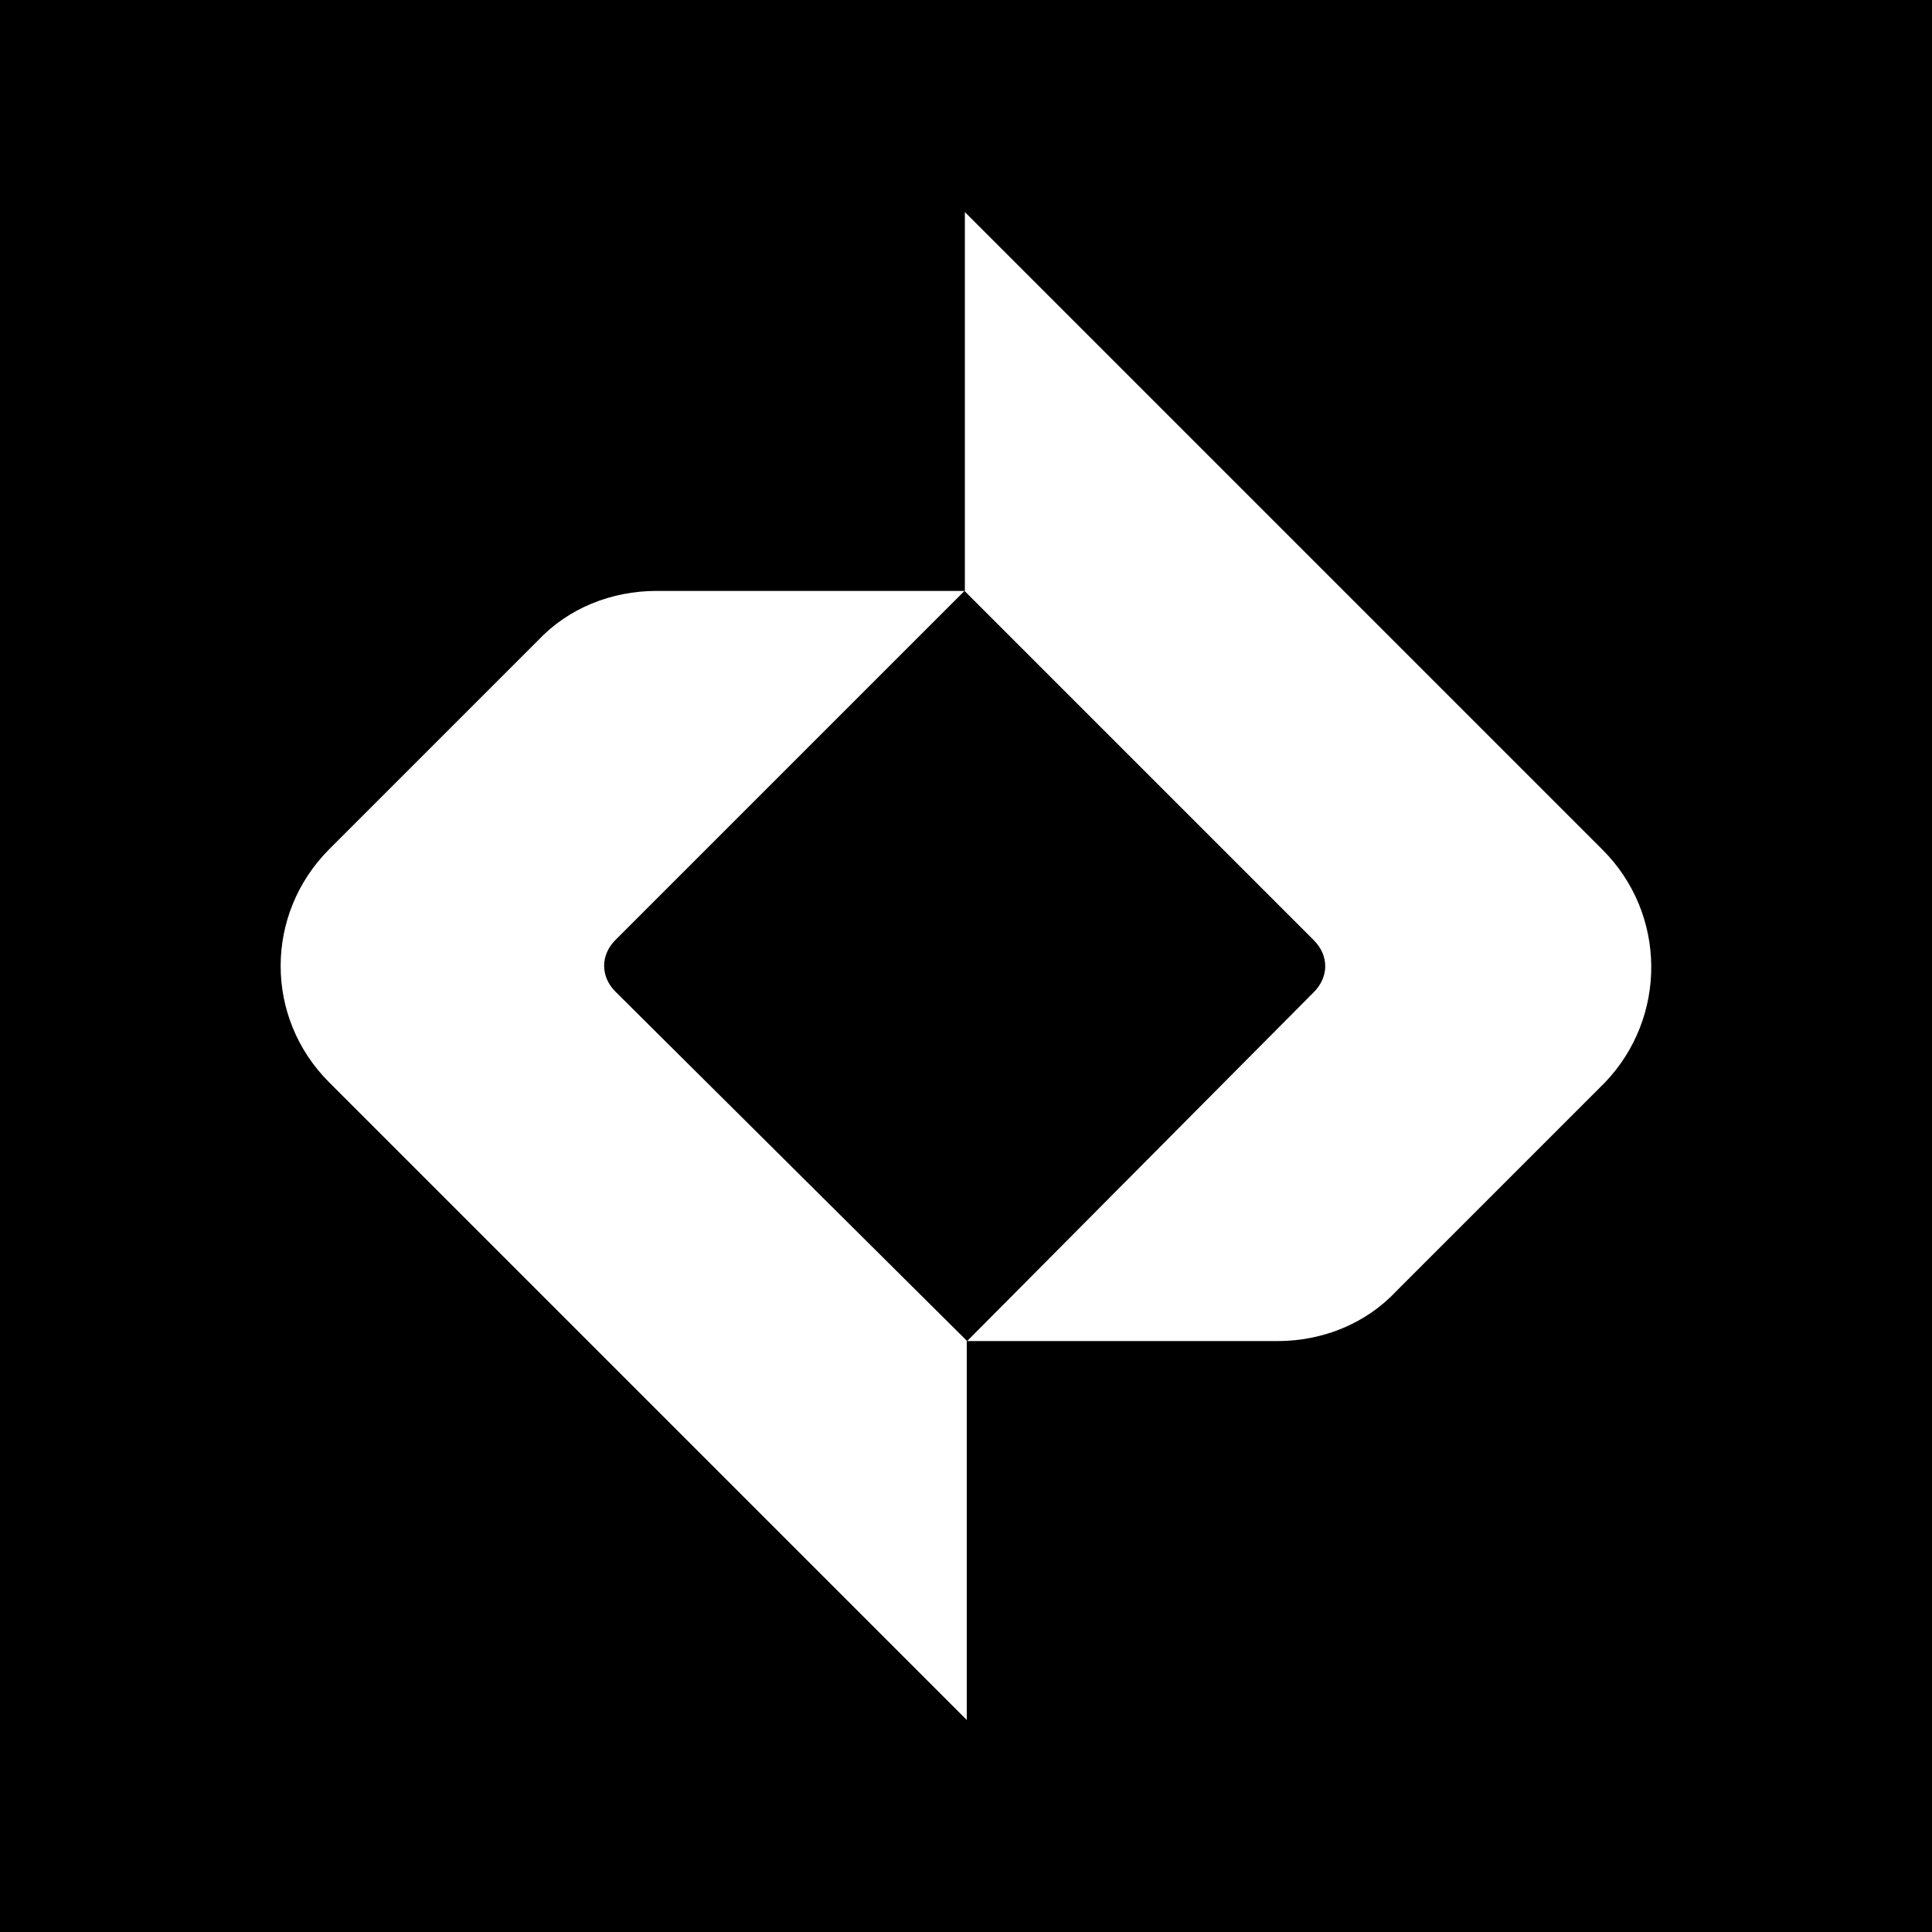
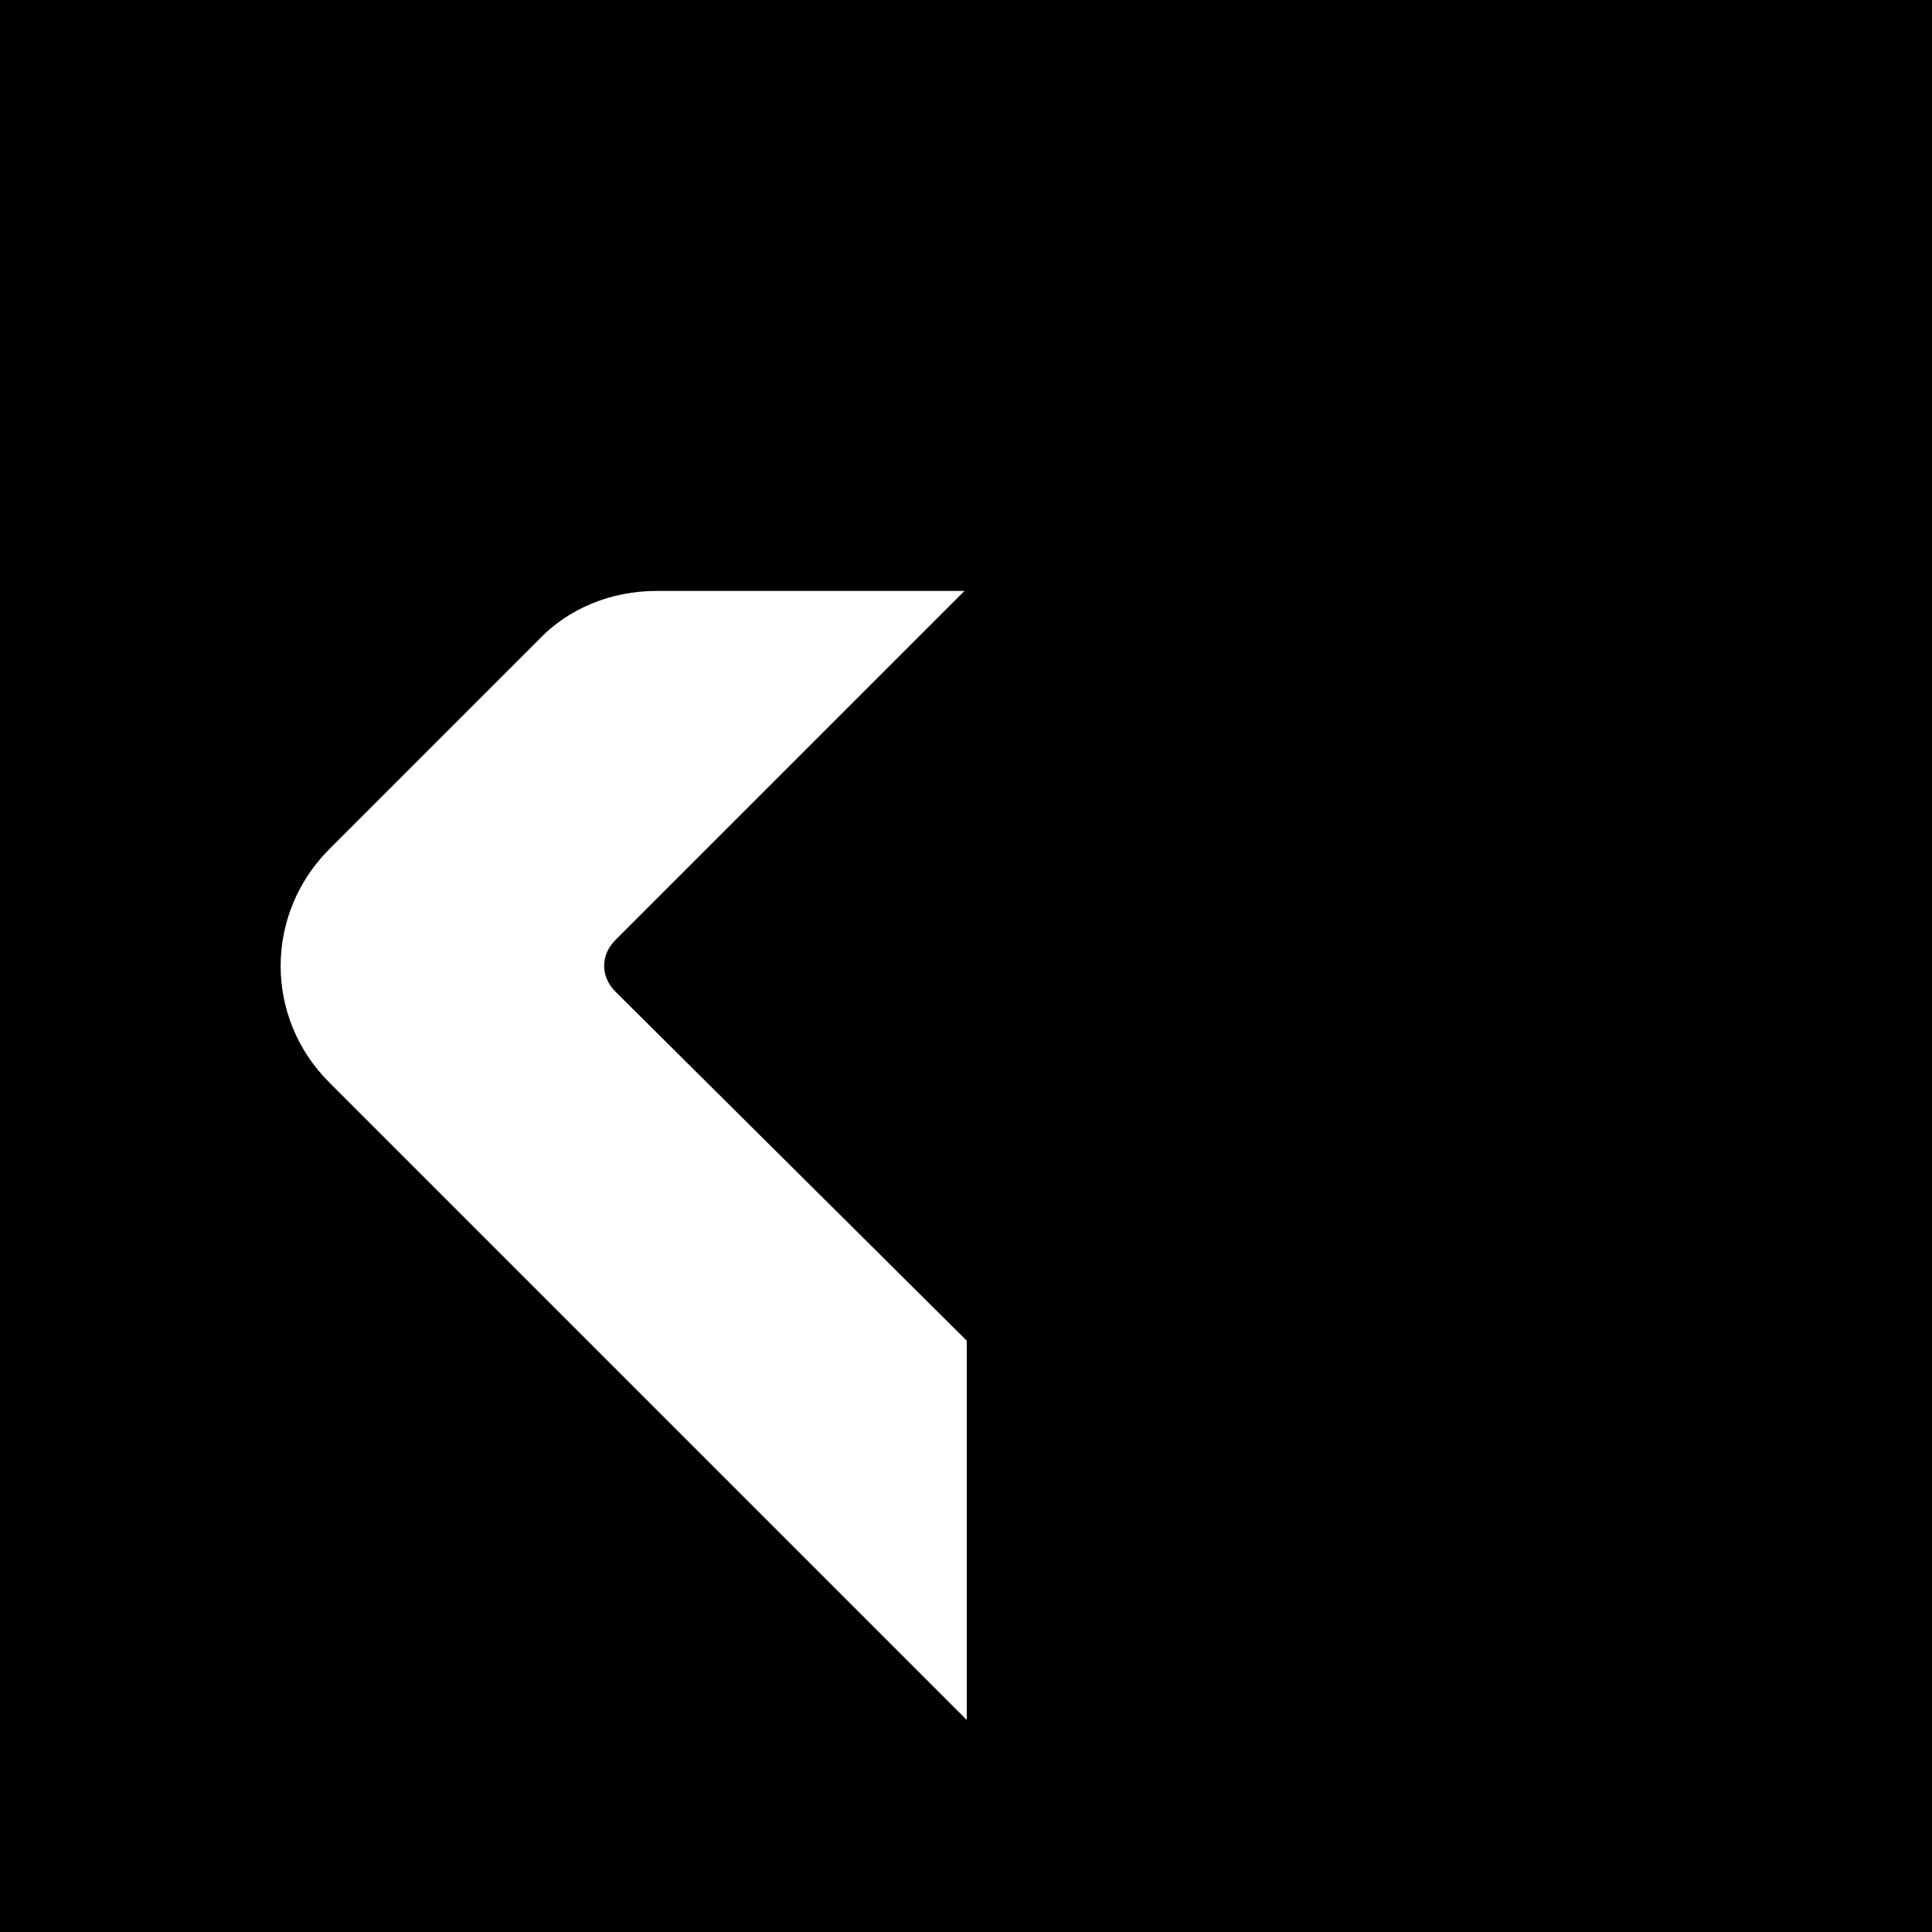
<svg xmlns="http://www.w3.org/2000/svg" id="Livello_1" x="0px" y="0px" viewBox="0 0 512 512" style="enable-background:new 0 0 512 512;" xml:space="preserve">
  <style type="text/css">	.st0{fill:#FFFFFF;}</style>
  <rect width="512" height="512" />
  <g>
    <g>
-       <path class="st0" d="M424.7,225.2l-169-169v100.5l92.5,92.5c4,4,4,9.7,0,13.7l-91.9,92.5h82.2c12,0,23.4-4.6,31.4-13.1l55.4-55.4   C441.8,269.7,441.8,242.3,424.7,225.2z" />
      <path class="st0" d="M87.2,286.8l169,169V355.3l-93.1-92.5c-4-4-4-9.7,0-13.7l92.5-92.5H174c-12,0-23.4,4.6-31.4,13.1l-55.4,55.4   C70.1,242.3,70.1,269.7,87.2,286.8z" />
    </g>
  </g>
</svg>